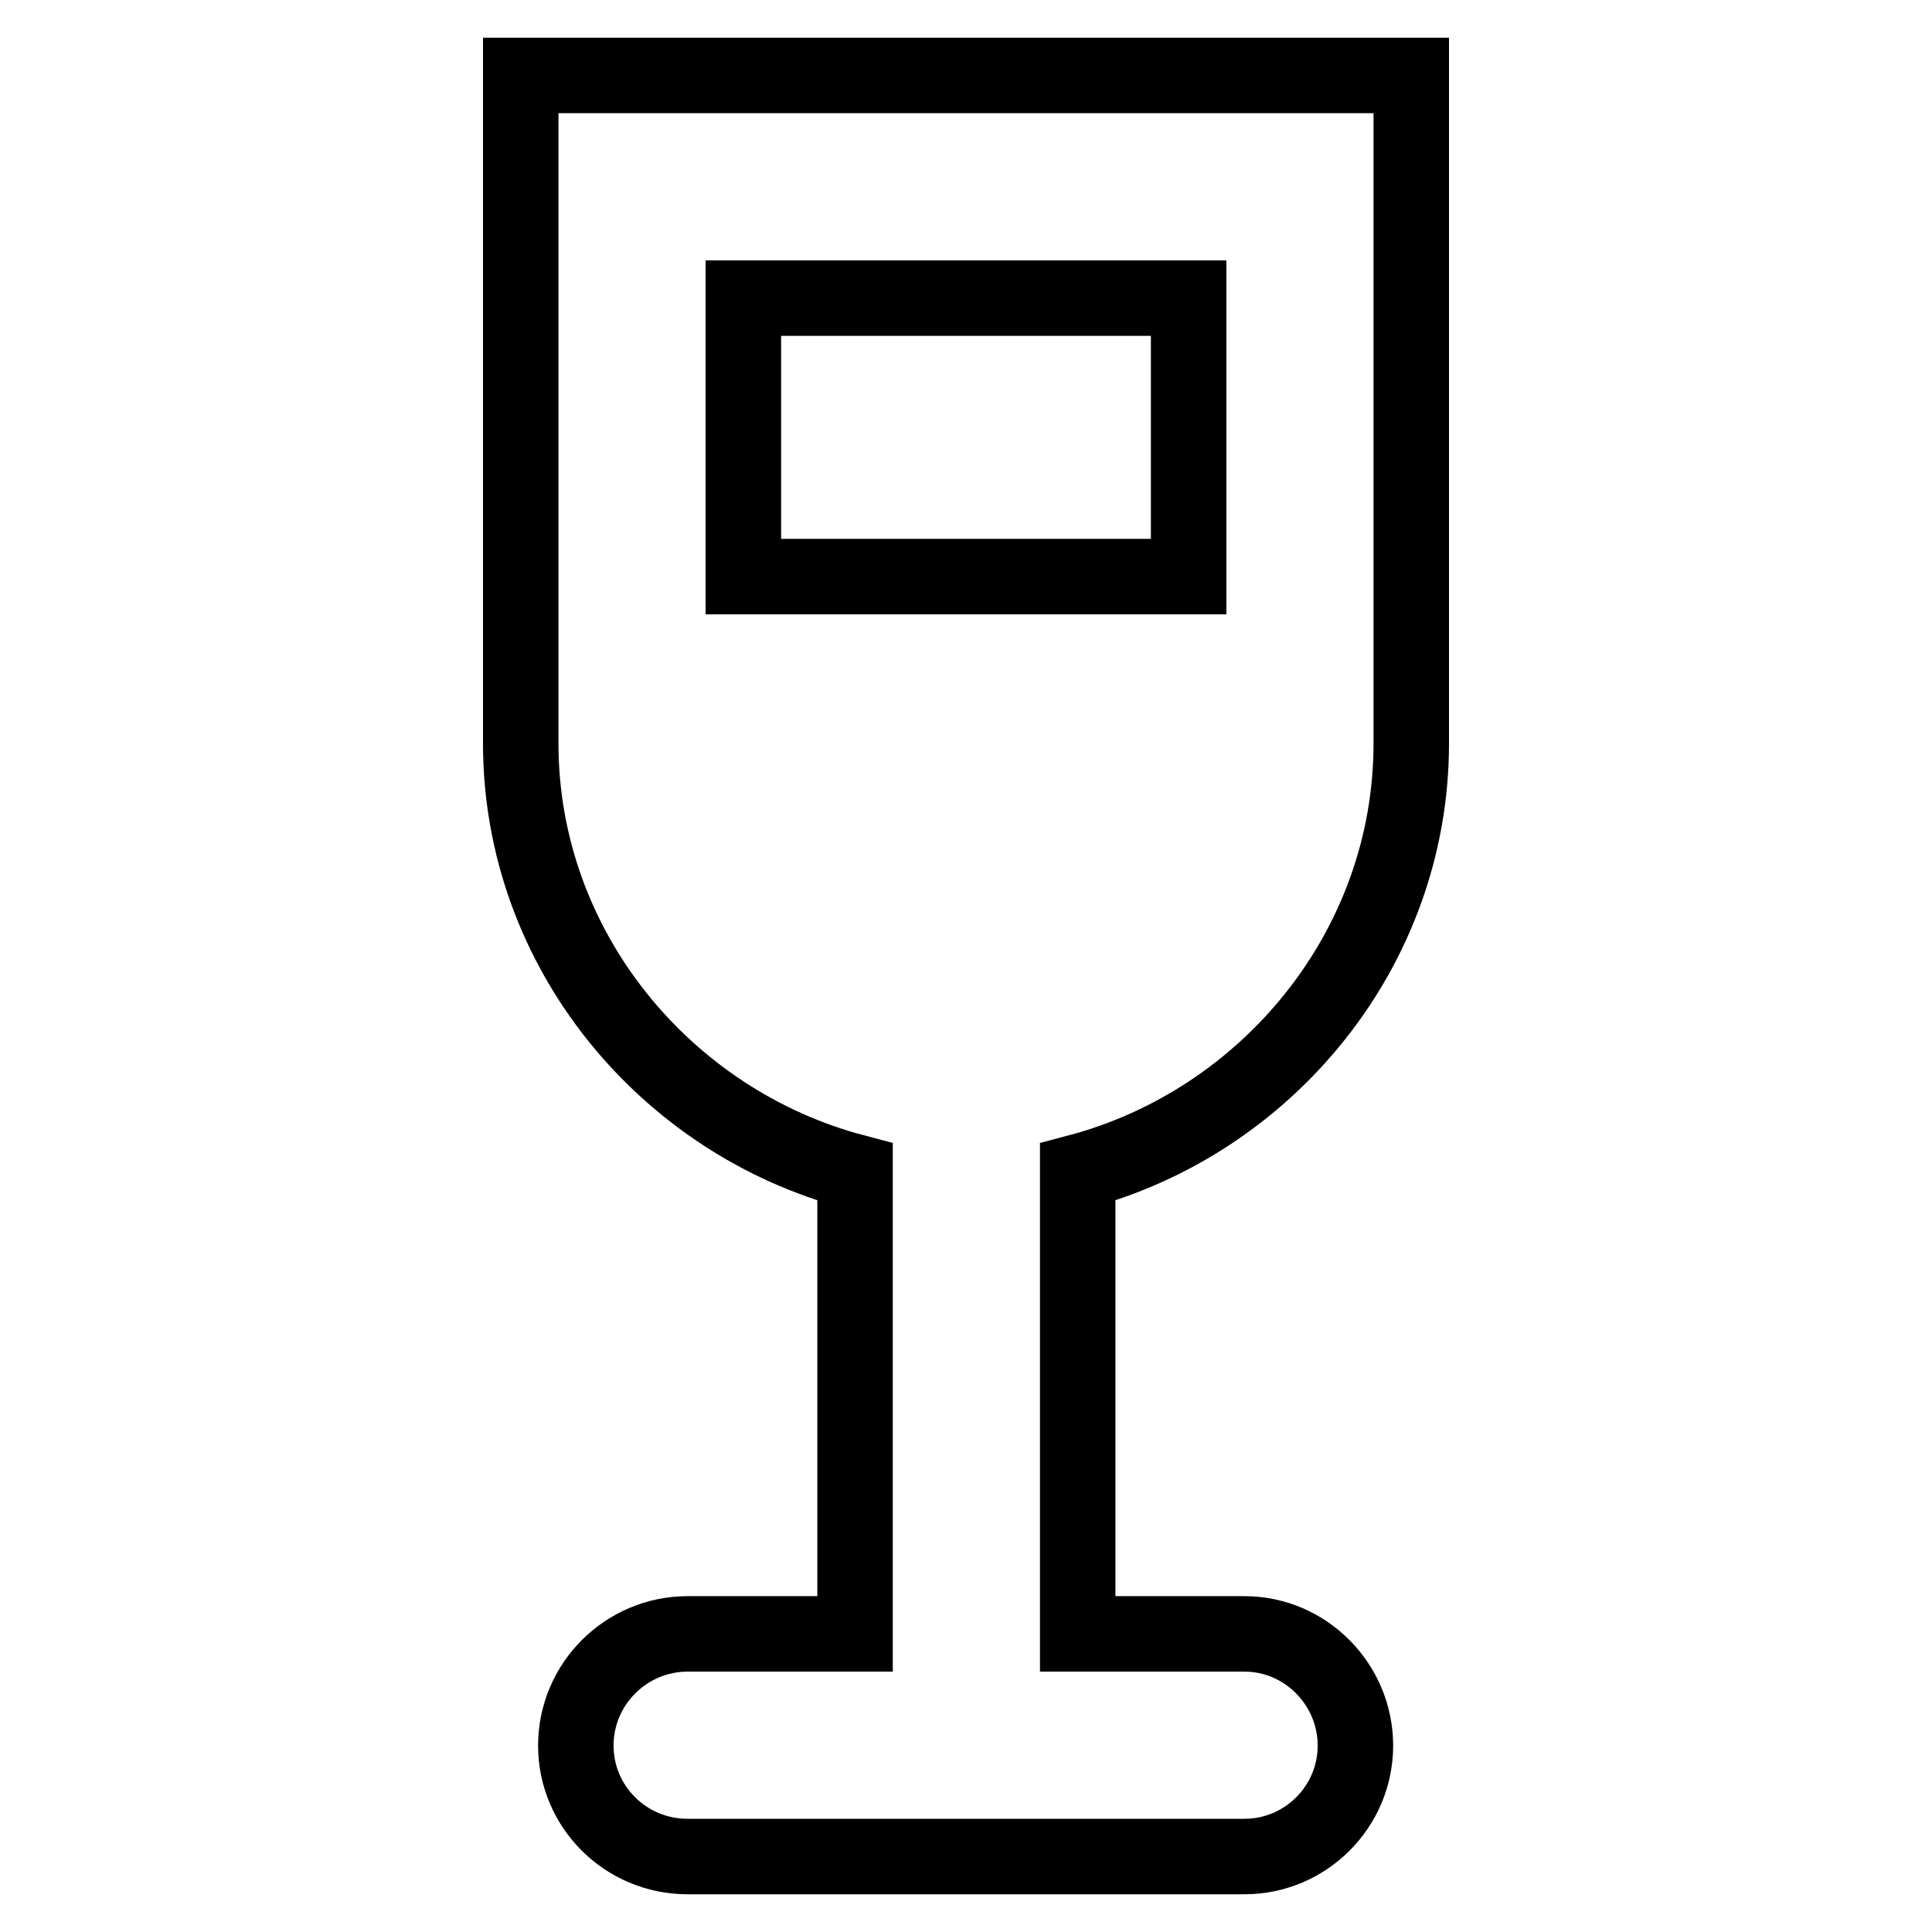
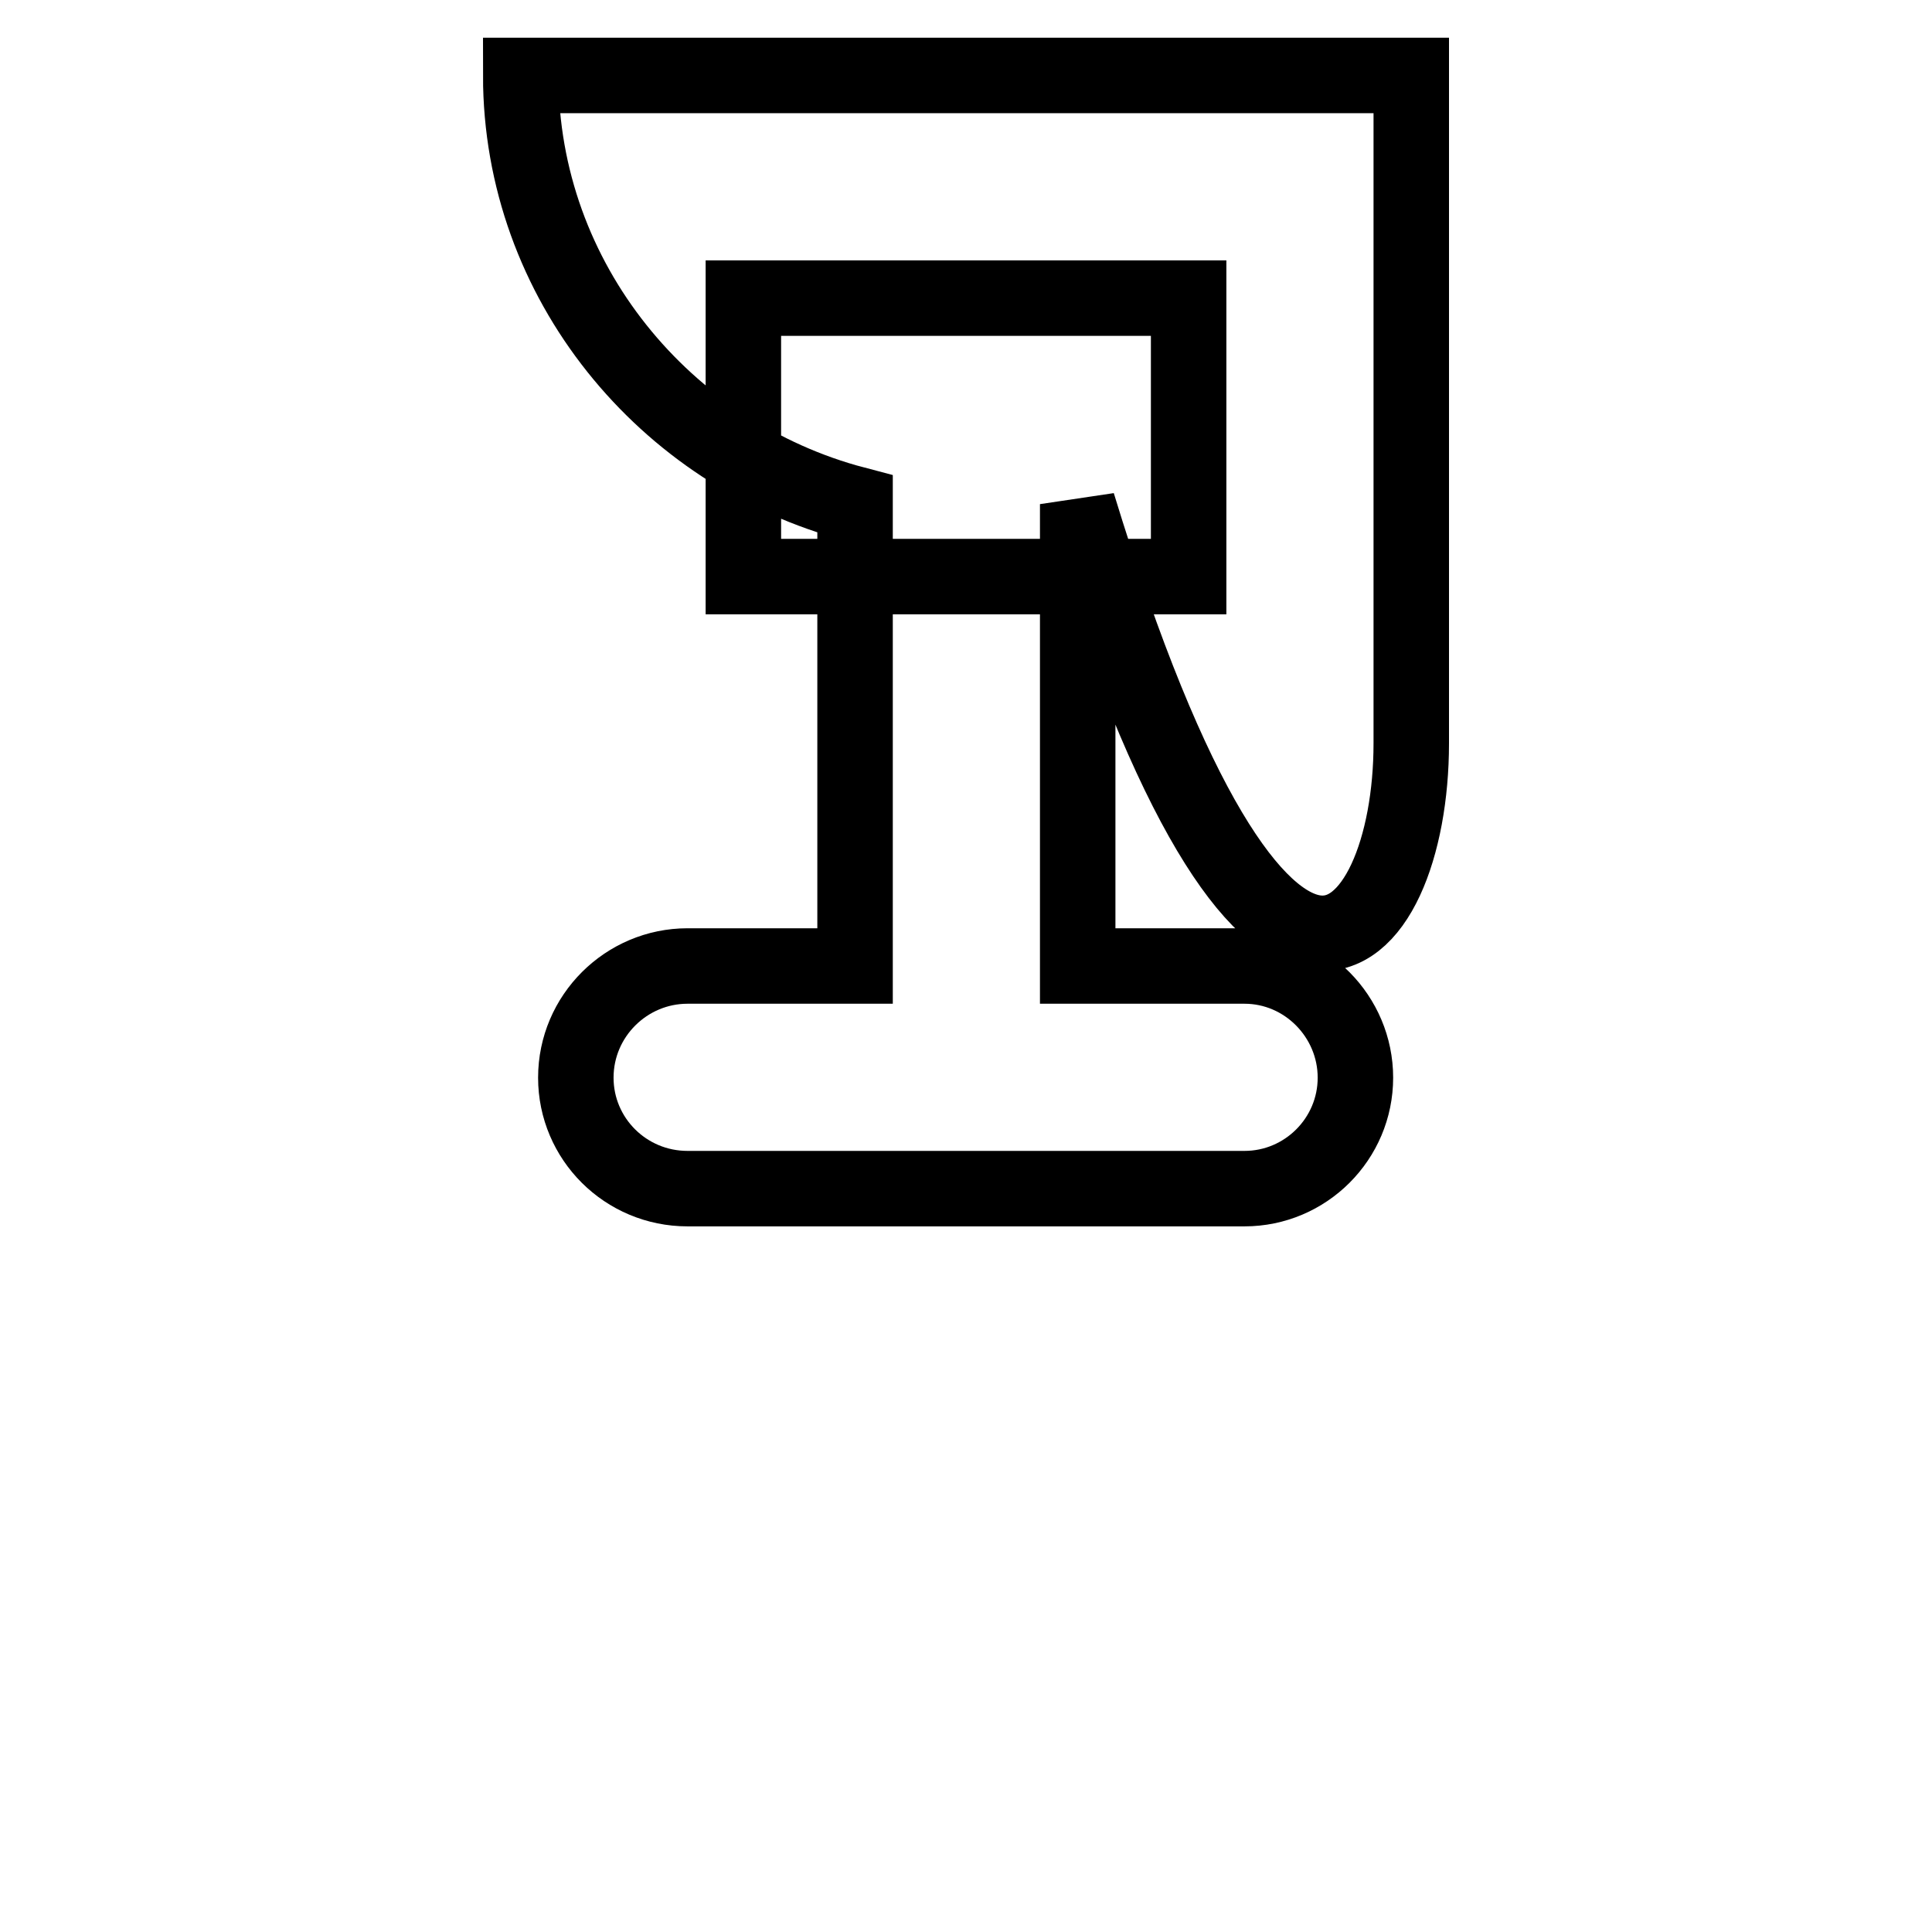
<svg xmlns="http://www.w3.org/2000/svg" version="1.1" x="0px" y="0px" viewBox="0 0 256 256" enable-background="new 0 0 256 256" xml:space="preserve">
  <g>
-     <path stroke-width="10" fill-opacity="0" stroke="#000000" d="M187,98.5V10H69v88.5c0,27.3,19.2,50.2,44.3,56.8v61.2H91.1c-8.1,0-14.8,6.6-14.8,14.8 c0,8.1,6.6,14.7,14.8,14.7h73.8c8.1,0,14.7-6.6,14.7-14.7c0-8.1-6.6-14.8-14.7-14.8h-22.1v-61.2C167.8,148.7,187,125.8,187,98.5 L187,98.5z M98.5,76.4V39.5h59v36.9H98.5z" />
+     <path stroke-width="10" fill-opacity="0" stroke="#000000" d="M187,98.5V10H69c0,27.3,19.2,50.2,44.3,56.8v61.2H91.1c-8.1,0-14.8,6.6-14.8,14.8 c0,8.1,6.6,14.7,14.8,14.7h73.8c8.1,0,14.7-6.6,14.7-14.7c0-8.1-6.6-14.8-14.7-14.8h-22.1v-61.2C167.8,148.7,187,125.8,187,98.5 L187,98.5z M98.5,76.4V39.5h59v36.9H98.5z" />
  </g>
</svg>